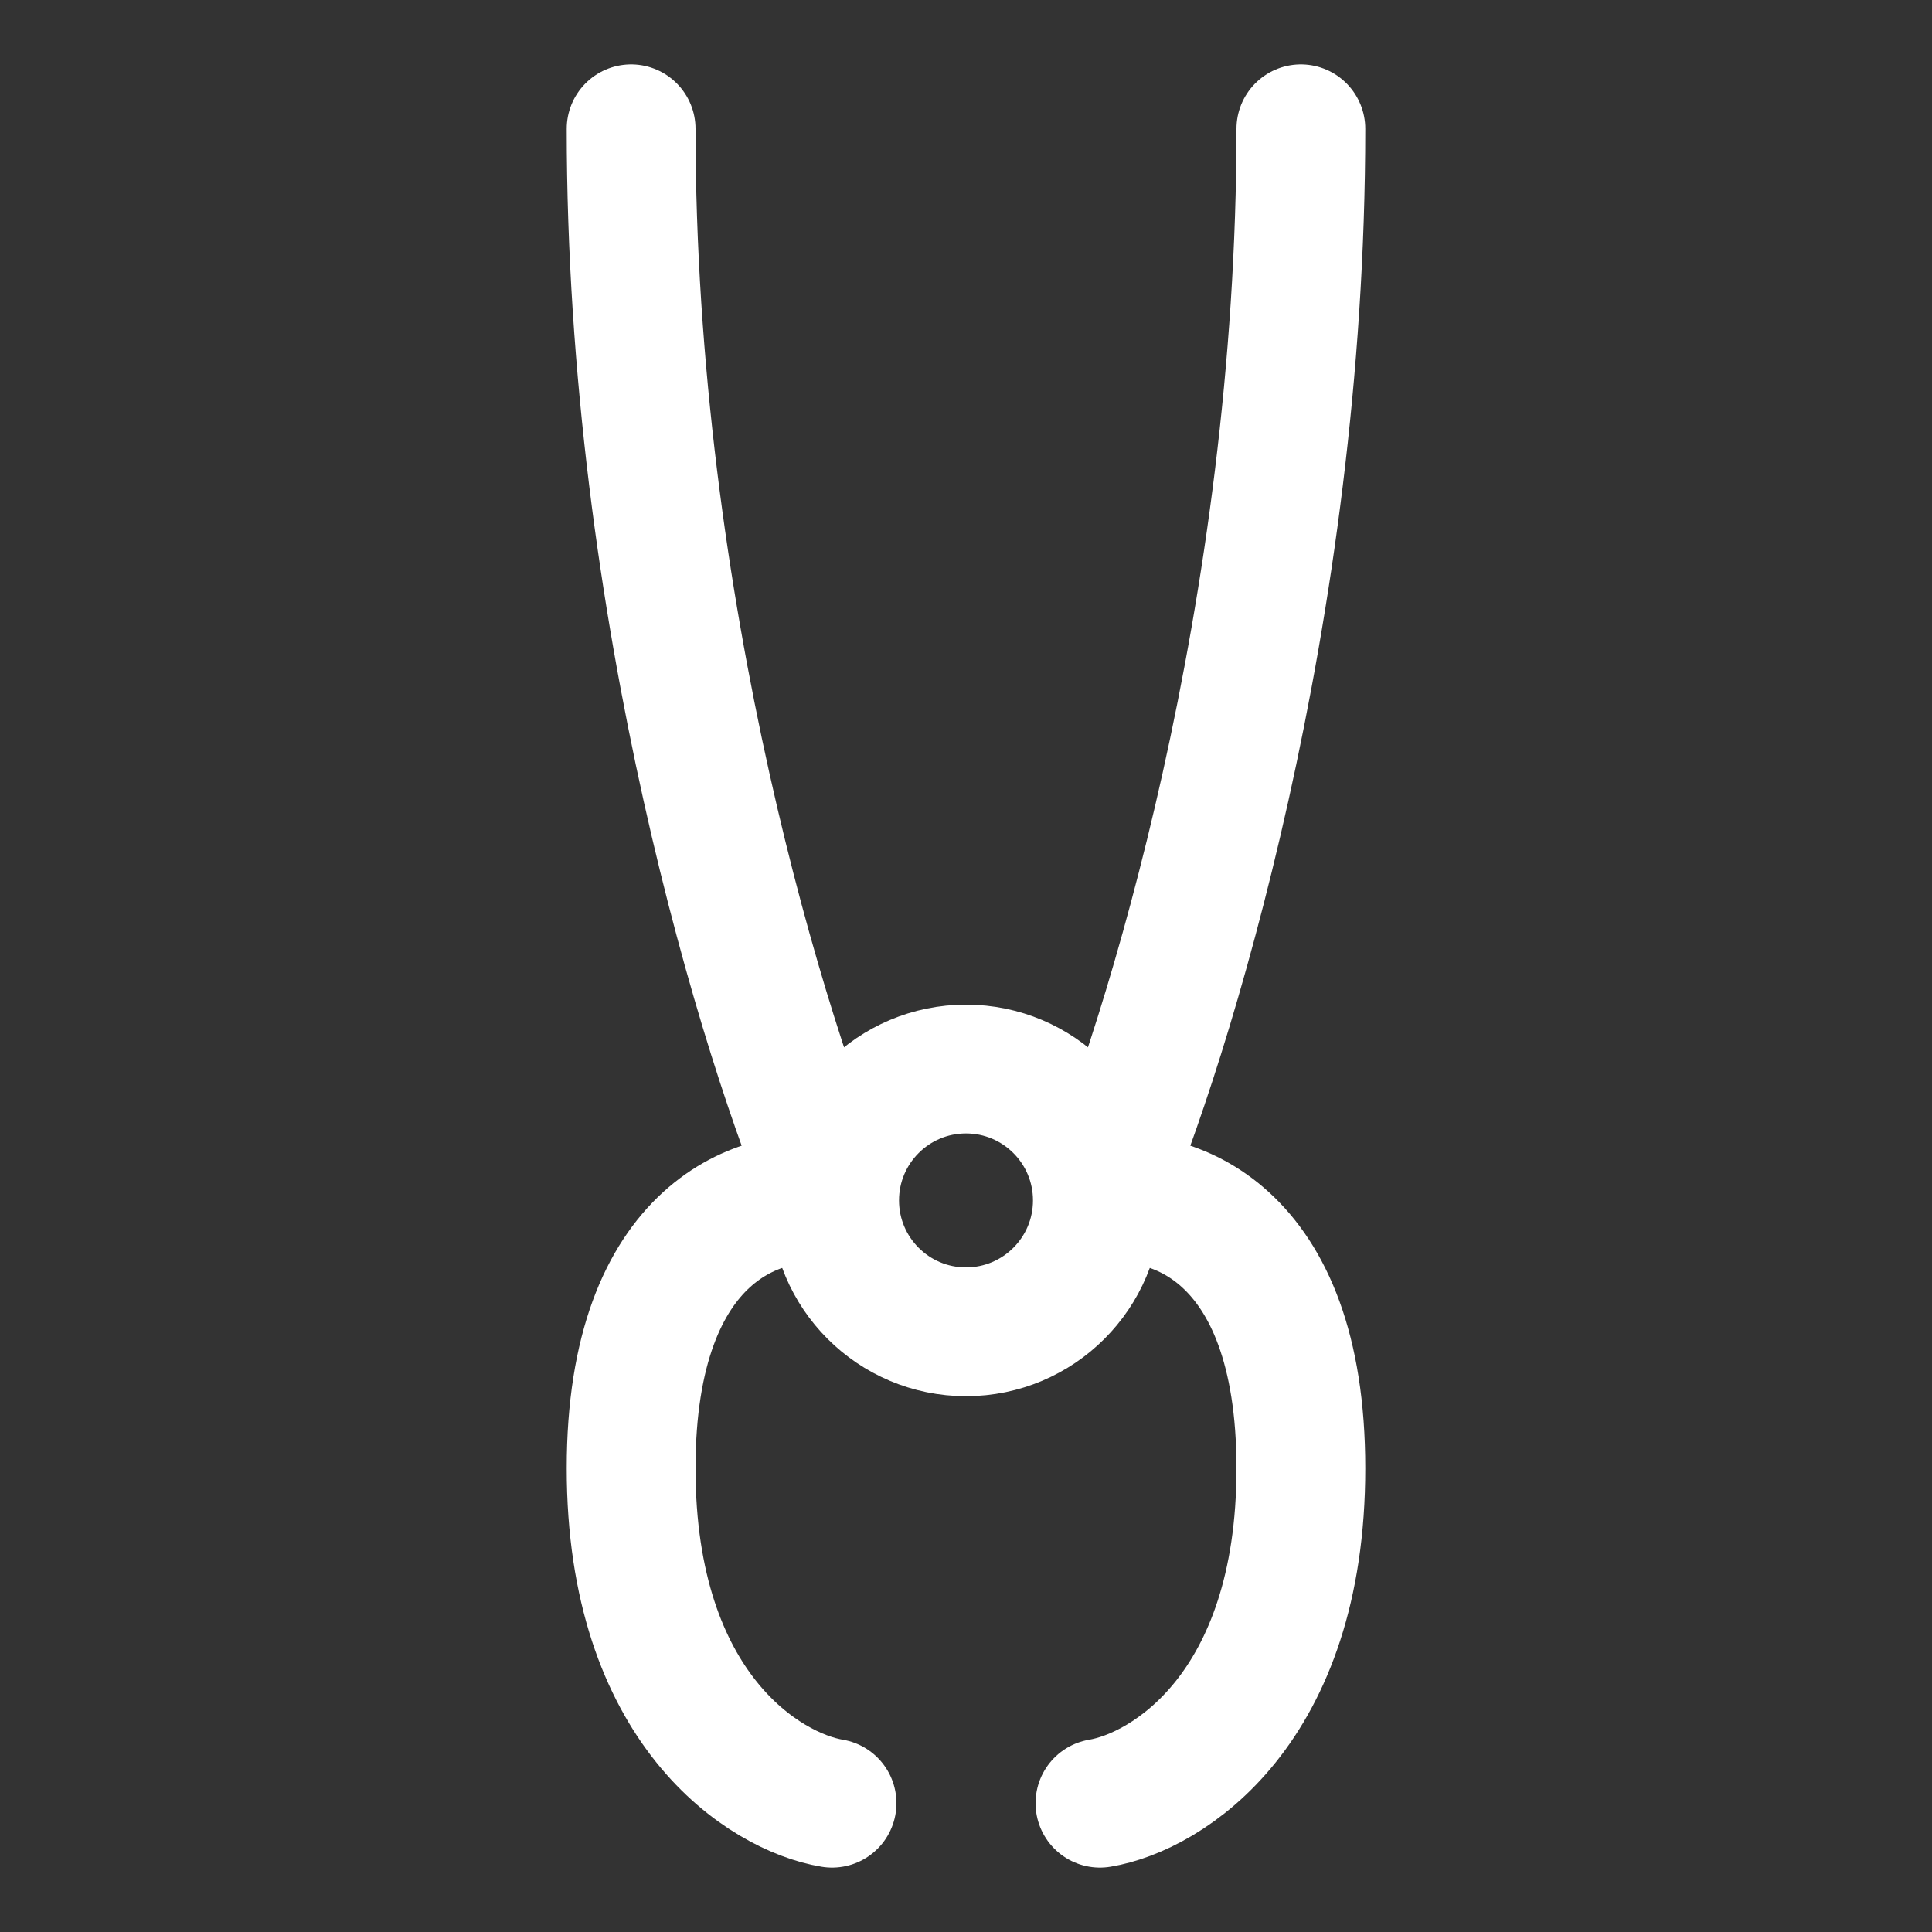
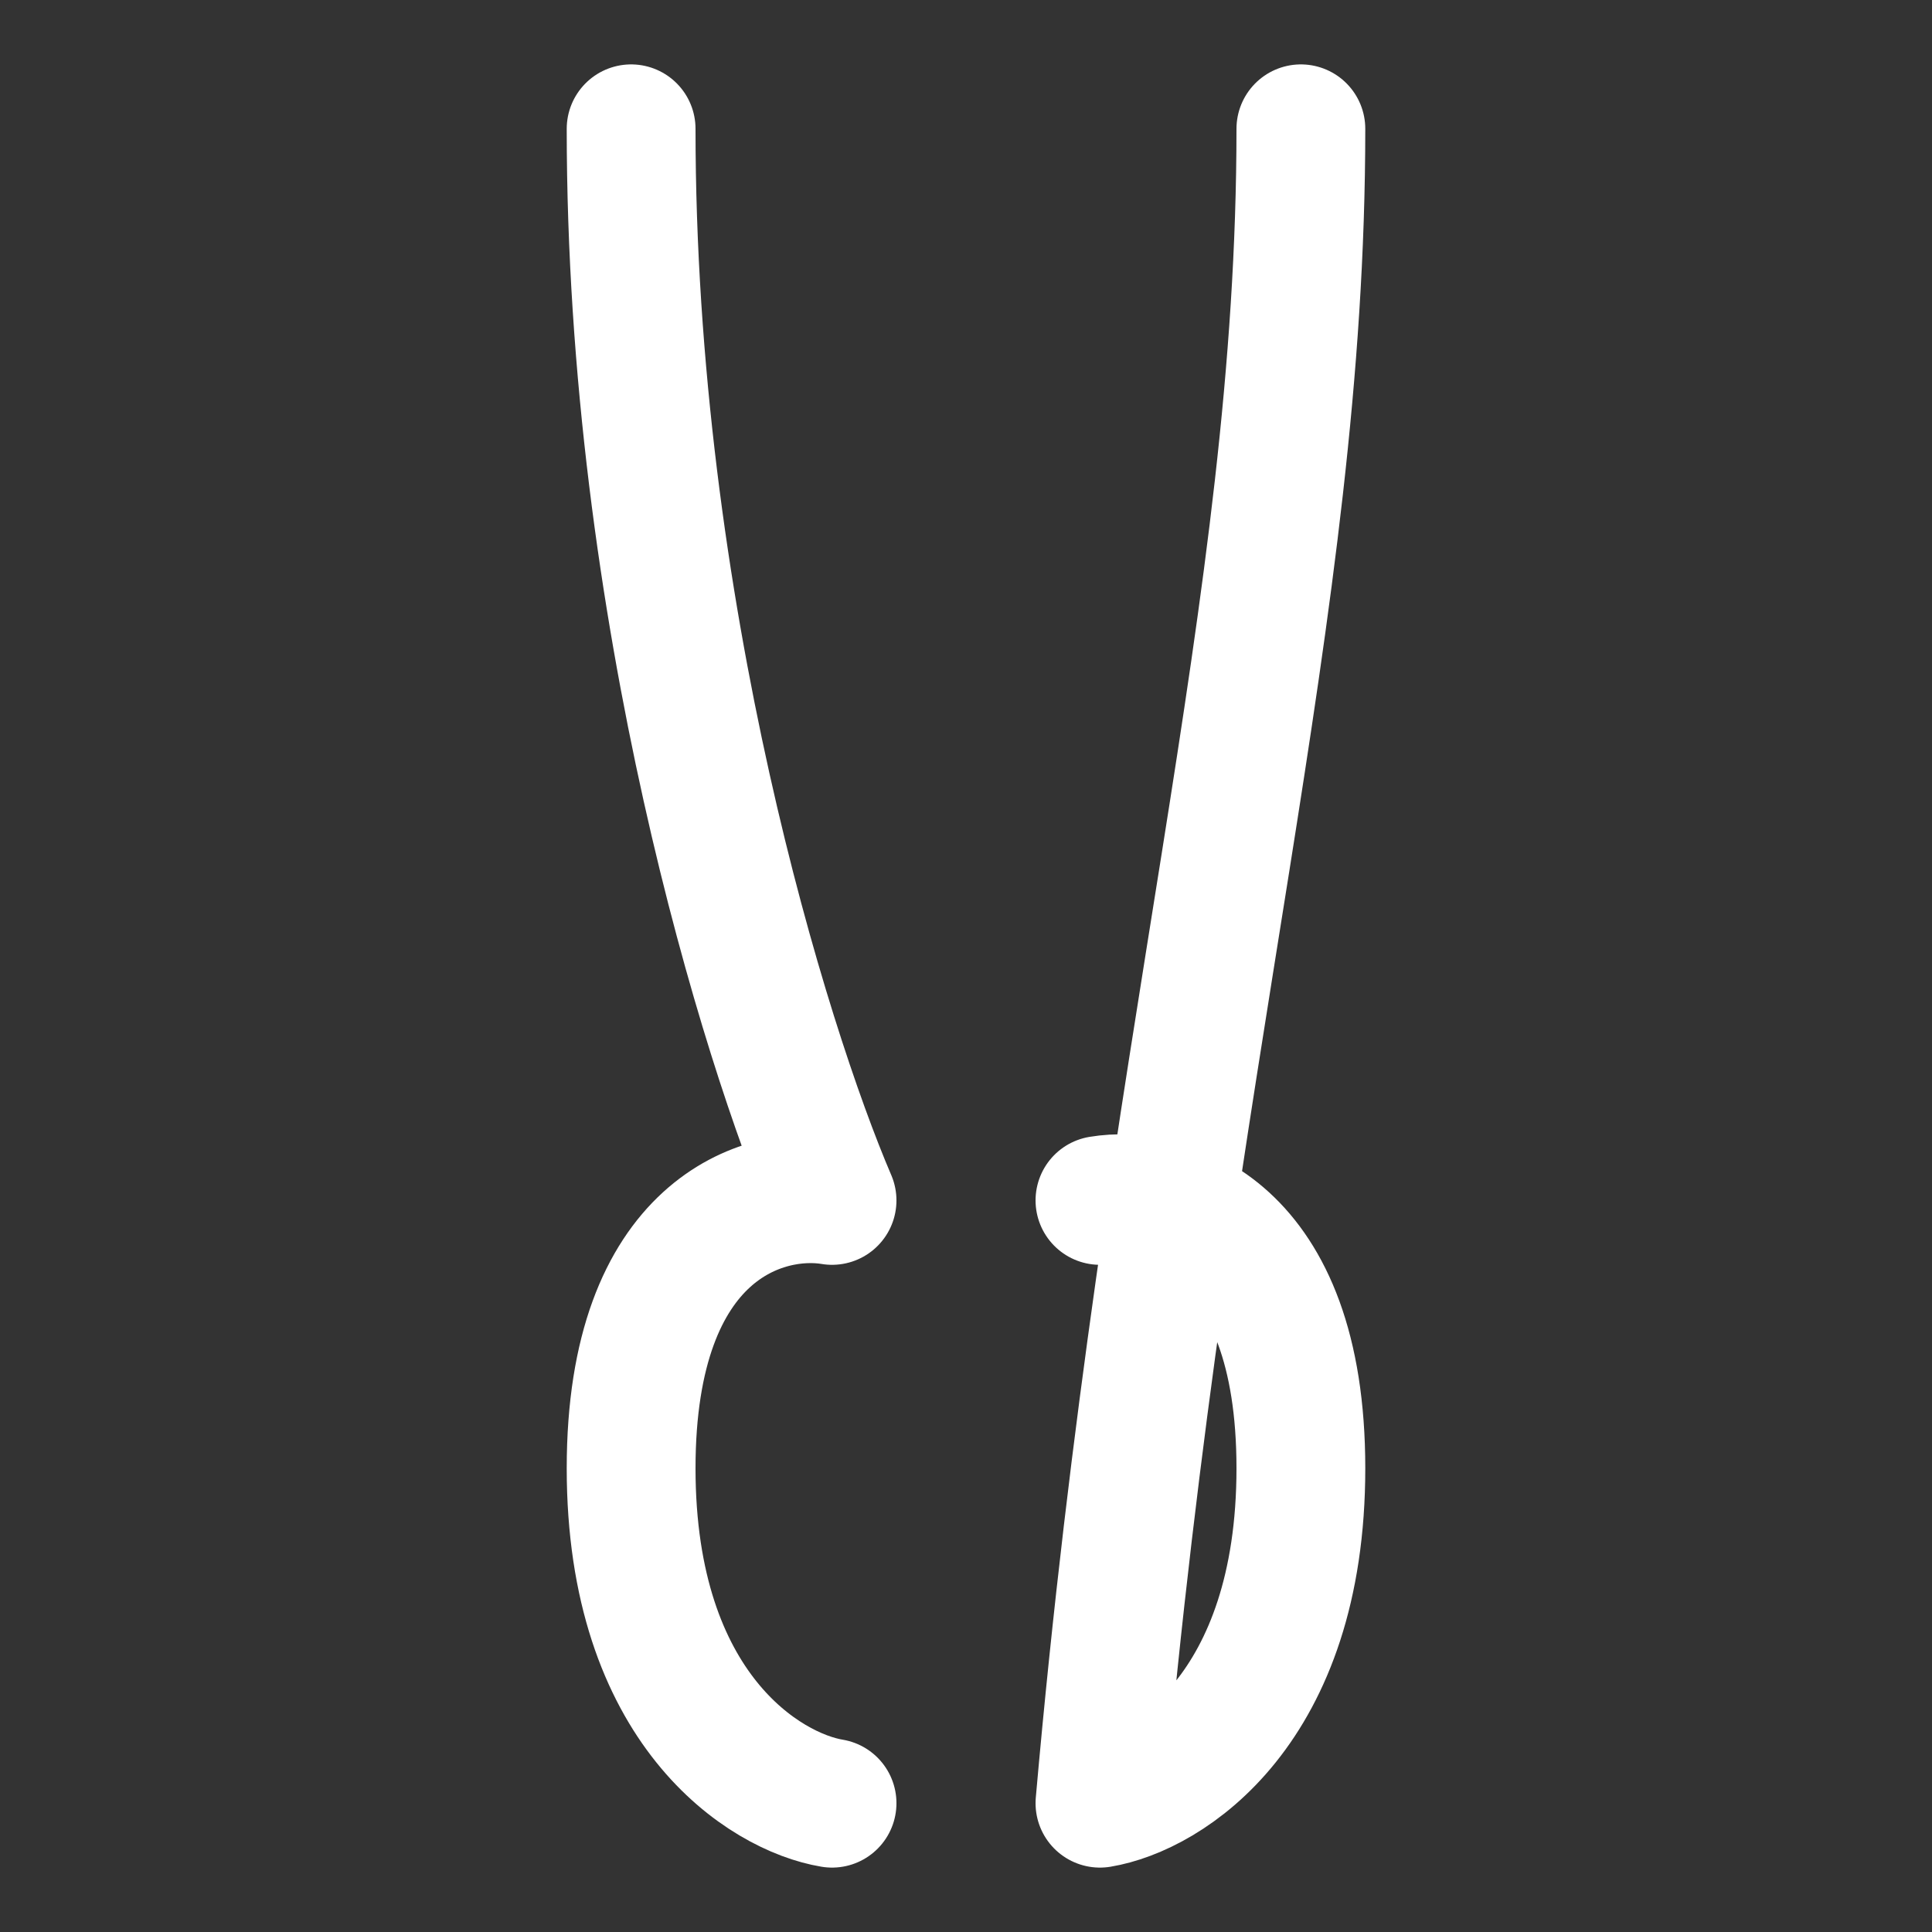
<svg xmlns="http://www.w3.org/2000/svg" width="30" height="30" fill="none">
  <rect width="100%" height="100%" fill="#333333" stroke="none" />
-   <circle cx="15" cy="18.64" r="2.04" stroke="#fff" stroke-width="2" />
-   <path stroke="#fff" stroke-linecap="round" stroke-linejoin="round" stroke-width="2" d="M12.92 18.64c-1.04-.173-3.12.416-3.12 4.16s2.08 5.027 3.12 5.2m4.16-9.36c1.04-.173 3.12.416 3.12 4.16s-2.08 5.027-3.12 5.2m0-9.36C18.12 16.213 20.2 9.488 20.2 2m-7.28 16.64C11.88 16.213 9.8 9.488 9.8 2" />
+   <path stroke="#fff" stroke-linecap="round" stroke-linejoin="round" stroke-width="2" d="M12.92 18.64c-1.04-.173-3.12.416-3.12 4.16s2.08 5.027 3.12 5.2m4.16-9.36c1.04-.173 3.12.416 3.12 4.16s-2.08 5.027-3.12 5.2C18.12 16.213 20.2 9.488 20.2 2m-7.28 16.64C11.88 16.213 9.8 9.488 9.8 2" />
</svg>